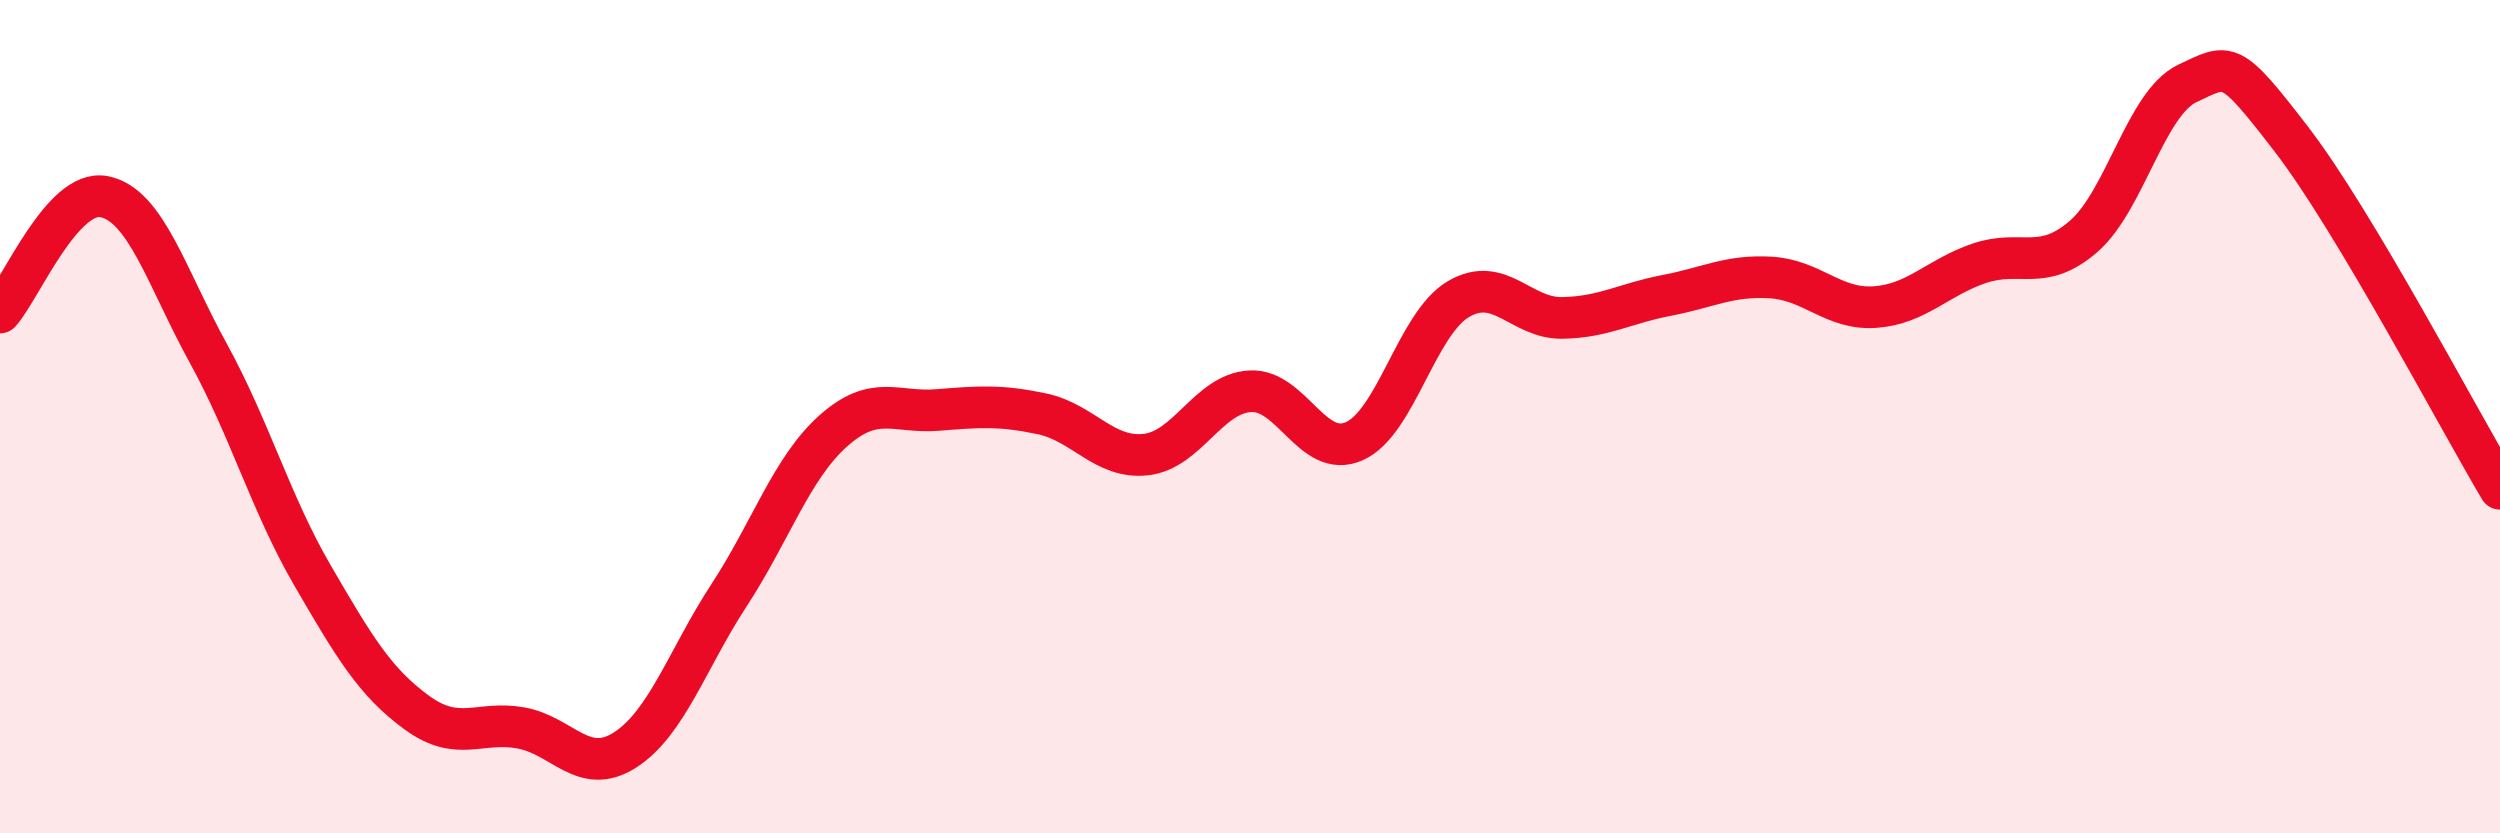
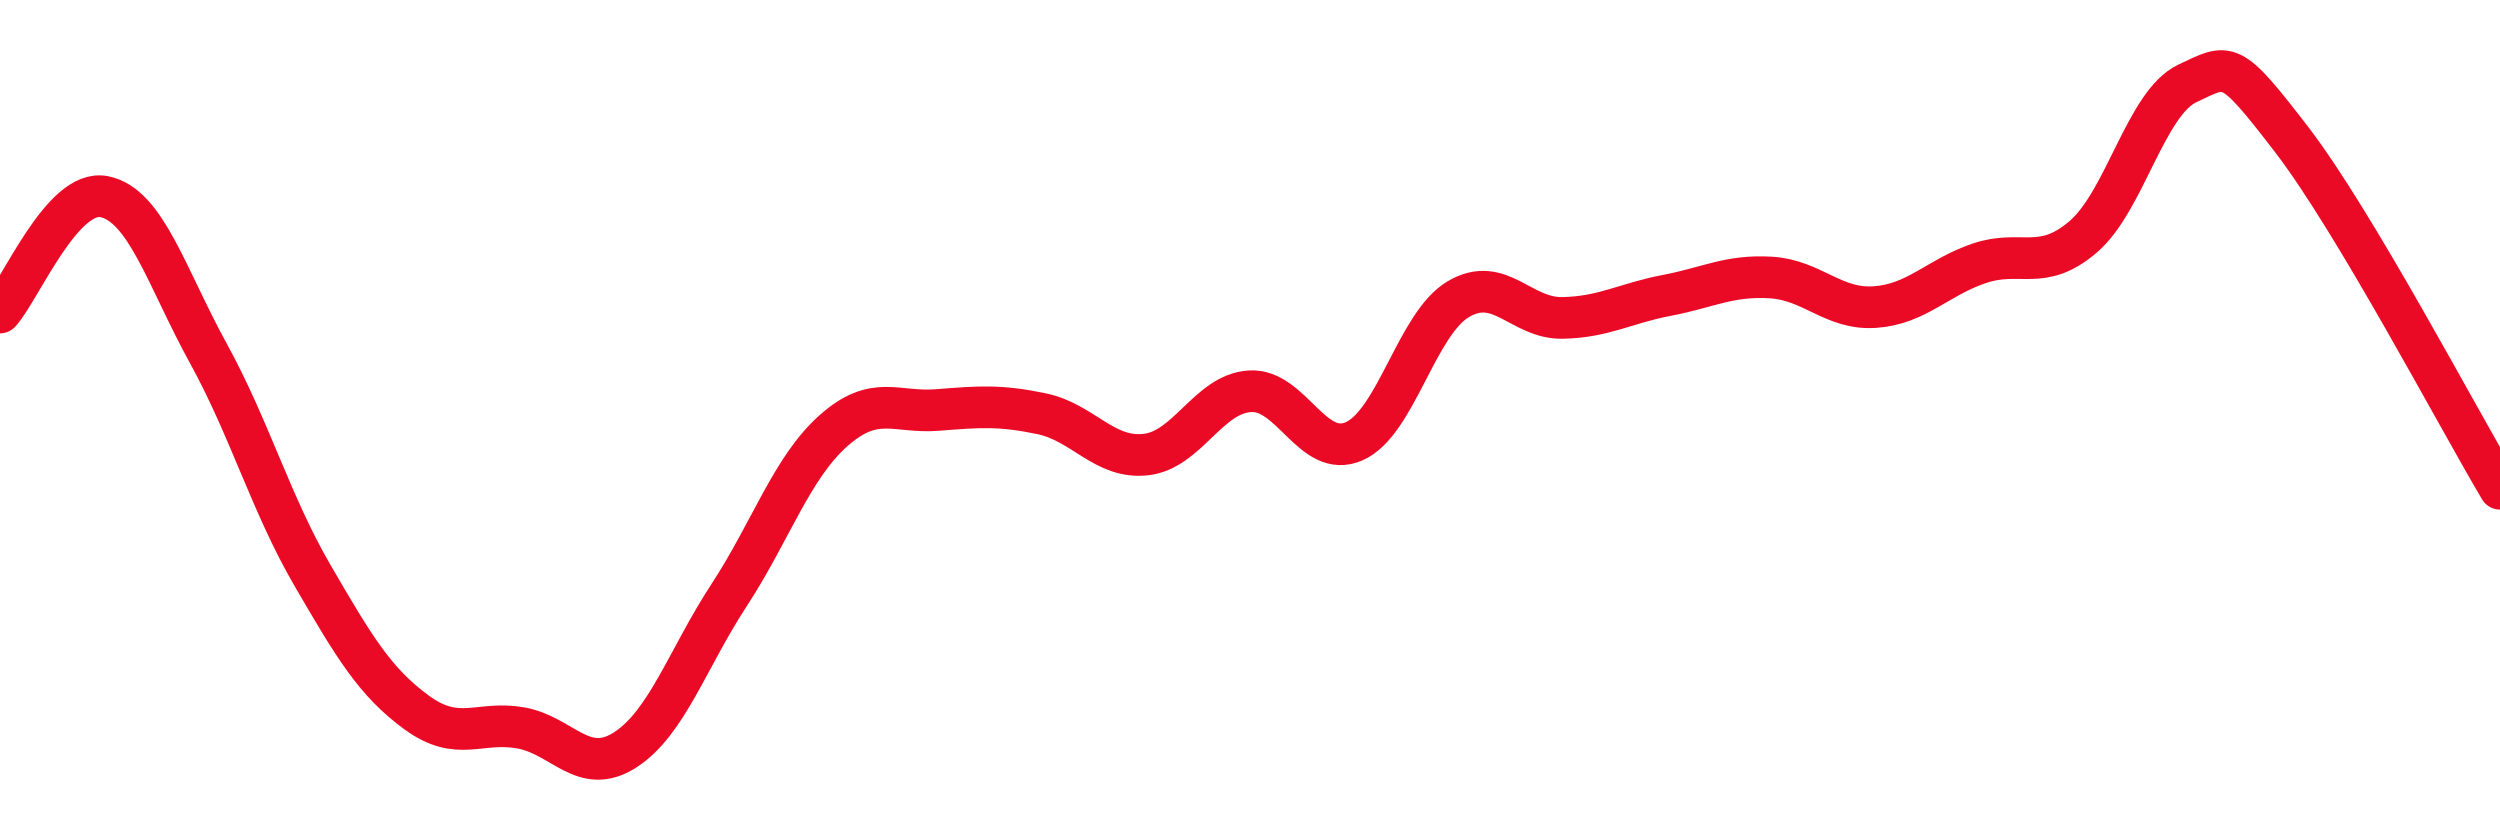
<svg xmlns="http://www.w3.org/2000/svg" width="60" height="20" viewBox="0 0 60 20">
-   <path d="M 0,7.5 C 0.5,6.94 1.5,4.52 2.5,4.72 C 3.5,4.92 4,6.66 5,8.48 C 6,10.3 6.5,12.09 7.5,13.81 C 8.5,15.53 9,16.37 10,17.1 C 11,17.83 11.5,17.29 12.5,17.47 C 13.5,17.65 14,18.64 15,18 C 16,17.36 16.5,15.81 17.5,14.28 C 18.5,12.75 19,11.23 20,10.34 C 21,9.45 21.5,9.92 22.5,9.84 C 23.5,9.76 24,9.72 25,9.93 C 26,10.14 26.5,11.02 27.5,10.91 C 28.5,10.8 29,9.45 30,9.39 C 31,9.33 31.5,11.03 32.5,10.59 C 33.5,10.15 34,7.77 35,7.18 C 36,6.59 36.5,7.65 37.5,7.63 C 38.5,7.61 39,7.28 40,7.09 C 41,6.9 41.5,6.6 42.5,6.66 C 43.5,6.72 44,7.44 45,7.37 C 46,7.3 46.5,6.66 47.5,6.32 C 48.5,5.98 49,6.54 50,5.68 C 51,4.82 51.5,2.47 52.5,2 C 53.5,1.53 53.5,1.4 55,3.35 C 56.5,5.3 59,10.05 60,11.73L60 20L0 20Z" fill="#EB0A25" opacity="0.1" stroke-linecap="round" stroke-linejoin="round" />
  <path d="M 0,7.5 C 0.5,6.94 1.5,4.52 2.5,4.72 C 3.5,4.92 4,6.66 5,8.48 C 6,10.3 6.5,12.09 7.5,13.81 C 8.5,15.53 9,16.37 10,17.1 C 11,17.83 11.5,17.29 12.5,17.47 C 13.5,17.65 14,18.64 15,18 C 16,17.36 16.5,15.81 17.5,14.28 C 18.5,12.75 19,11.23 20,10.34 C 21,9.45 21.5,9.92 22.5,9.84 C 23.5,9.76 24,9.72 25,9.93 C 26,10.14 26.5,11.02 27.5,10.91 C 28.5,10.8 29,9.45 30,9.39 C 31,9.33 31.5,11.03 32.5,10.59 C 33.5,10.15 34,7.77 35,7.18 C 36,6.59 36.5,7.65 37.5,7.63 C 38.5,7.61 39,7.28 40,7.09 C 41,6.9 41.5,6.6 42.5,6.66 C 43.5,6.72 44,7.44 45,7.37 C 46,7.3 46.5,6.66 47.5,6.32 C 48.5,5.98 49,6.54 50,5.68 C 51,4.82 51.5,2.47 52.5,2 C 53.5,1.53 53.5,1.4 55,3.35 C 56.5,5.3 59,10.05 60,11.73" stroke="#EB0A25" stroke-width="1" fill="none" stroke-linecap="round" stroke-linejoin="round" />
</svg>